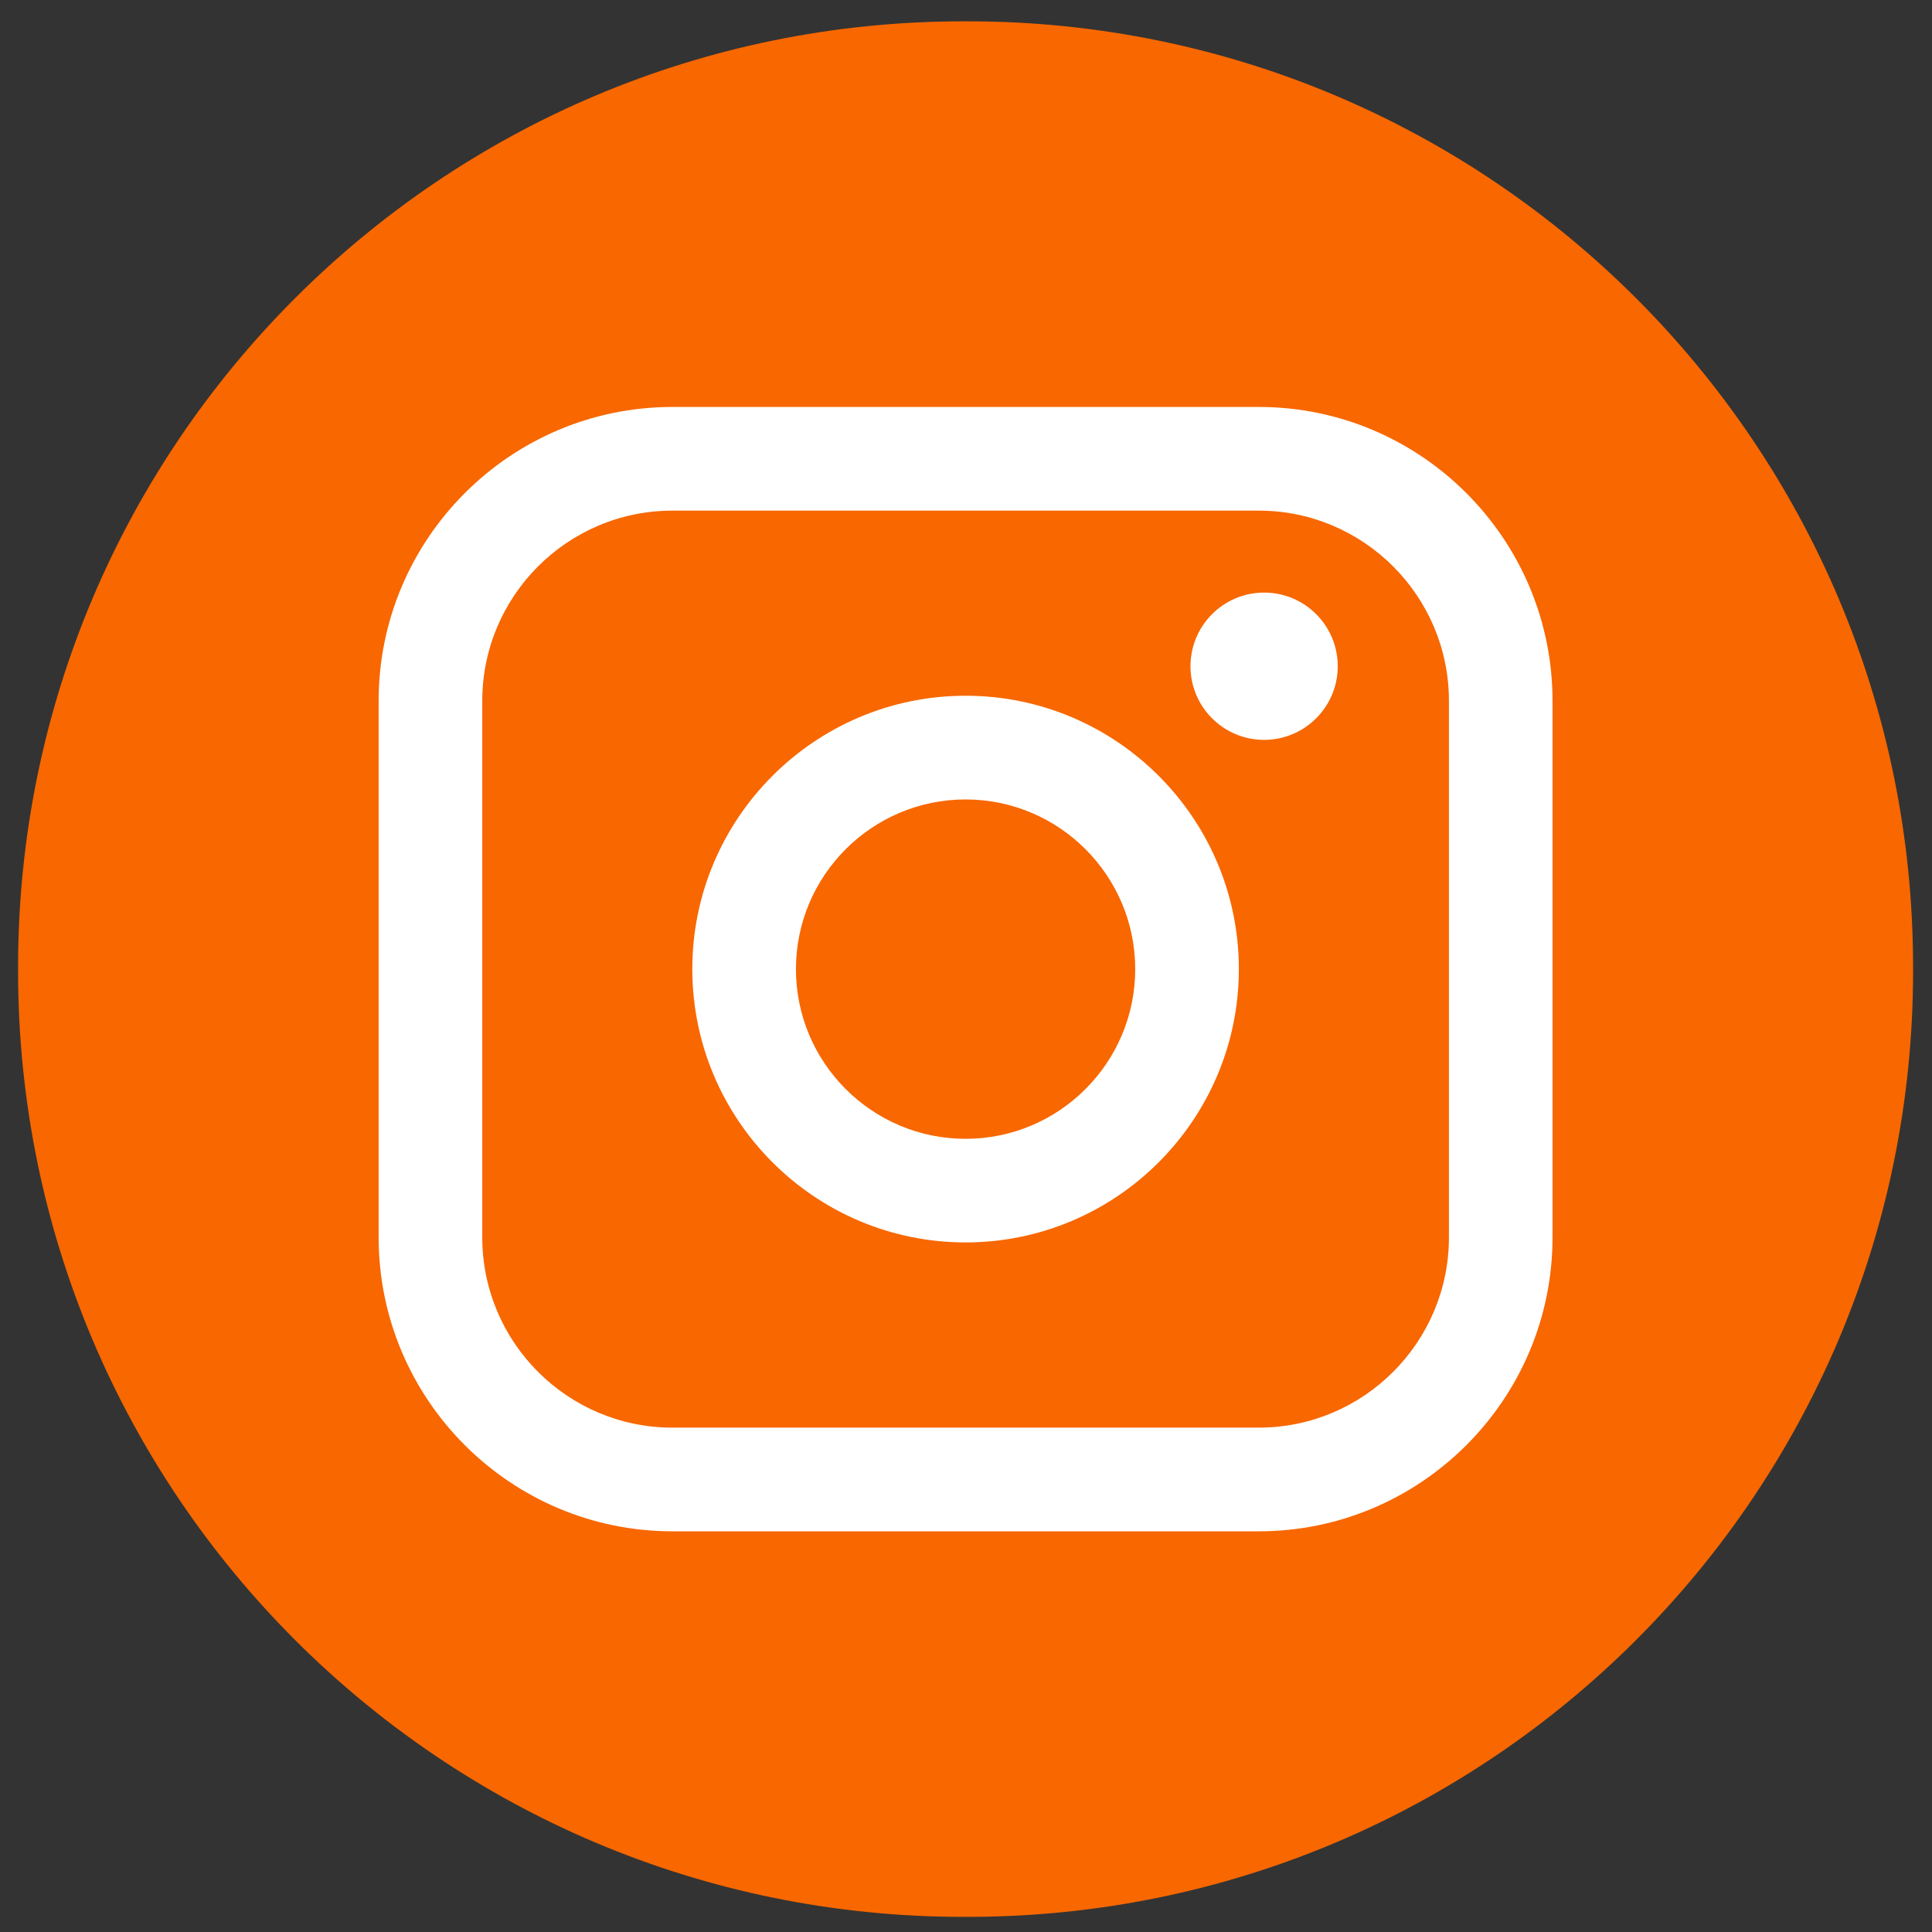
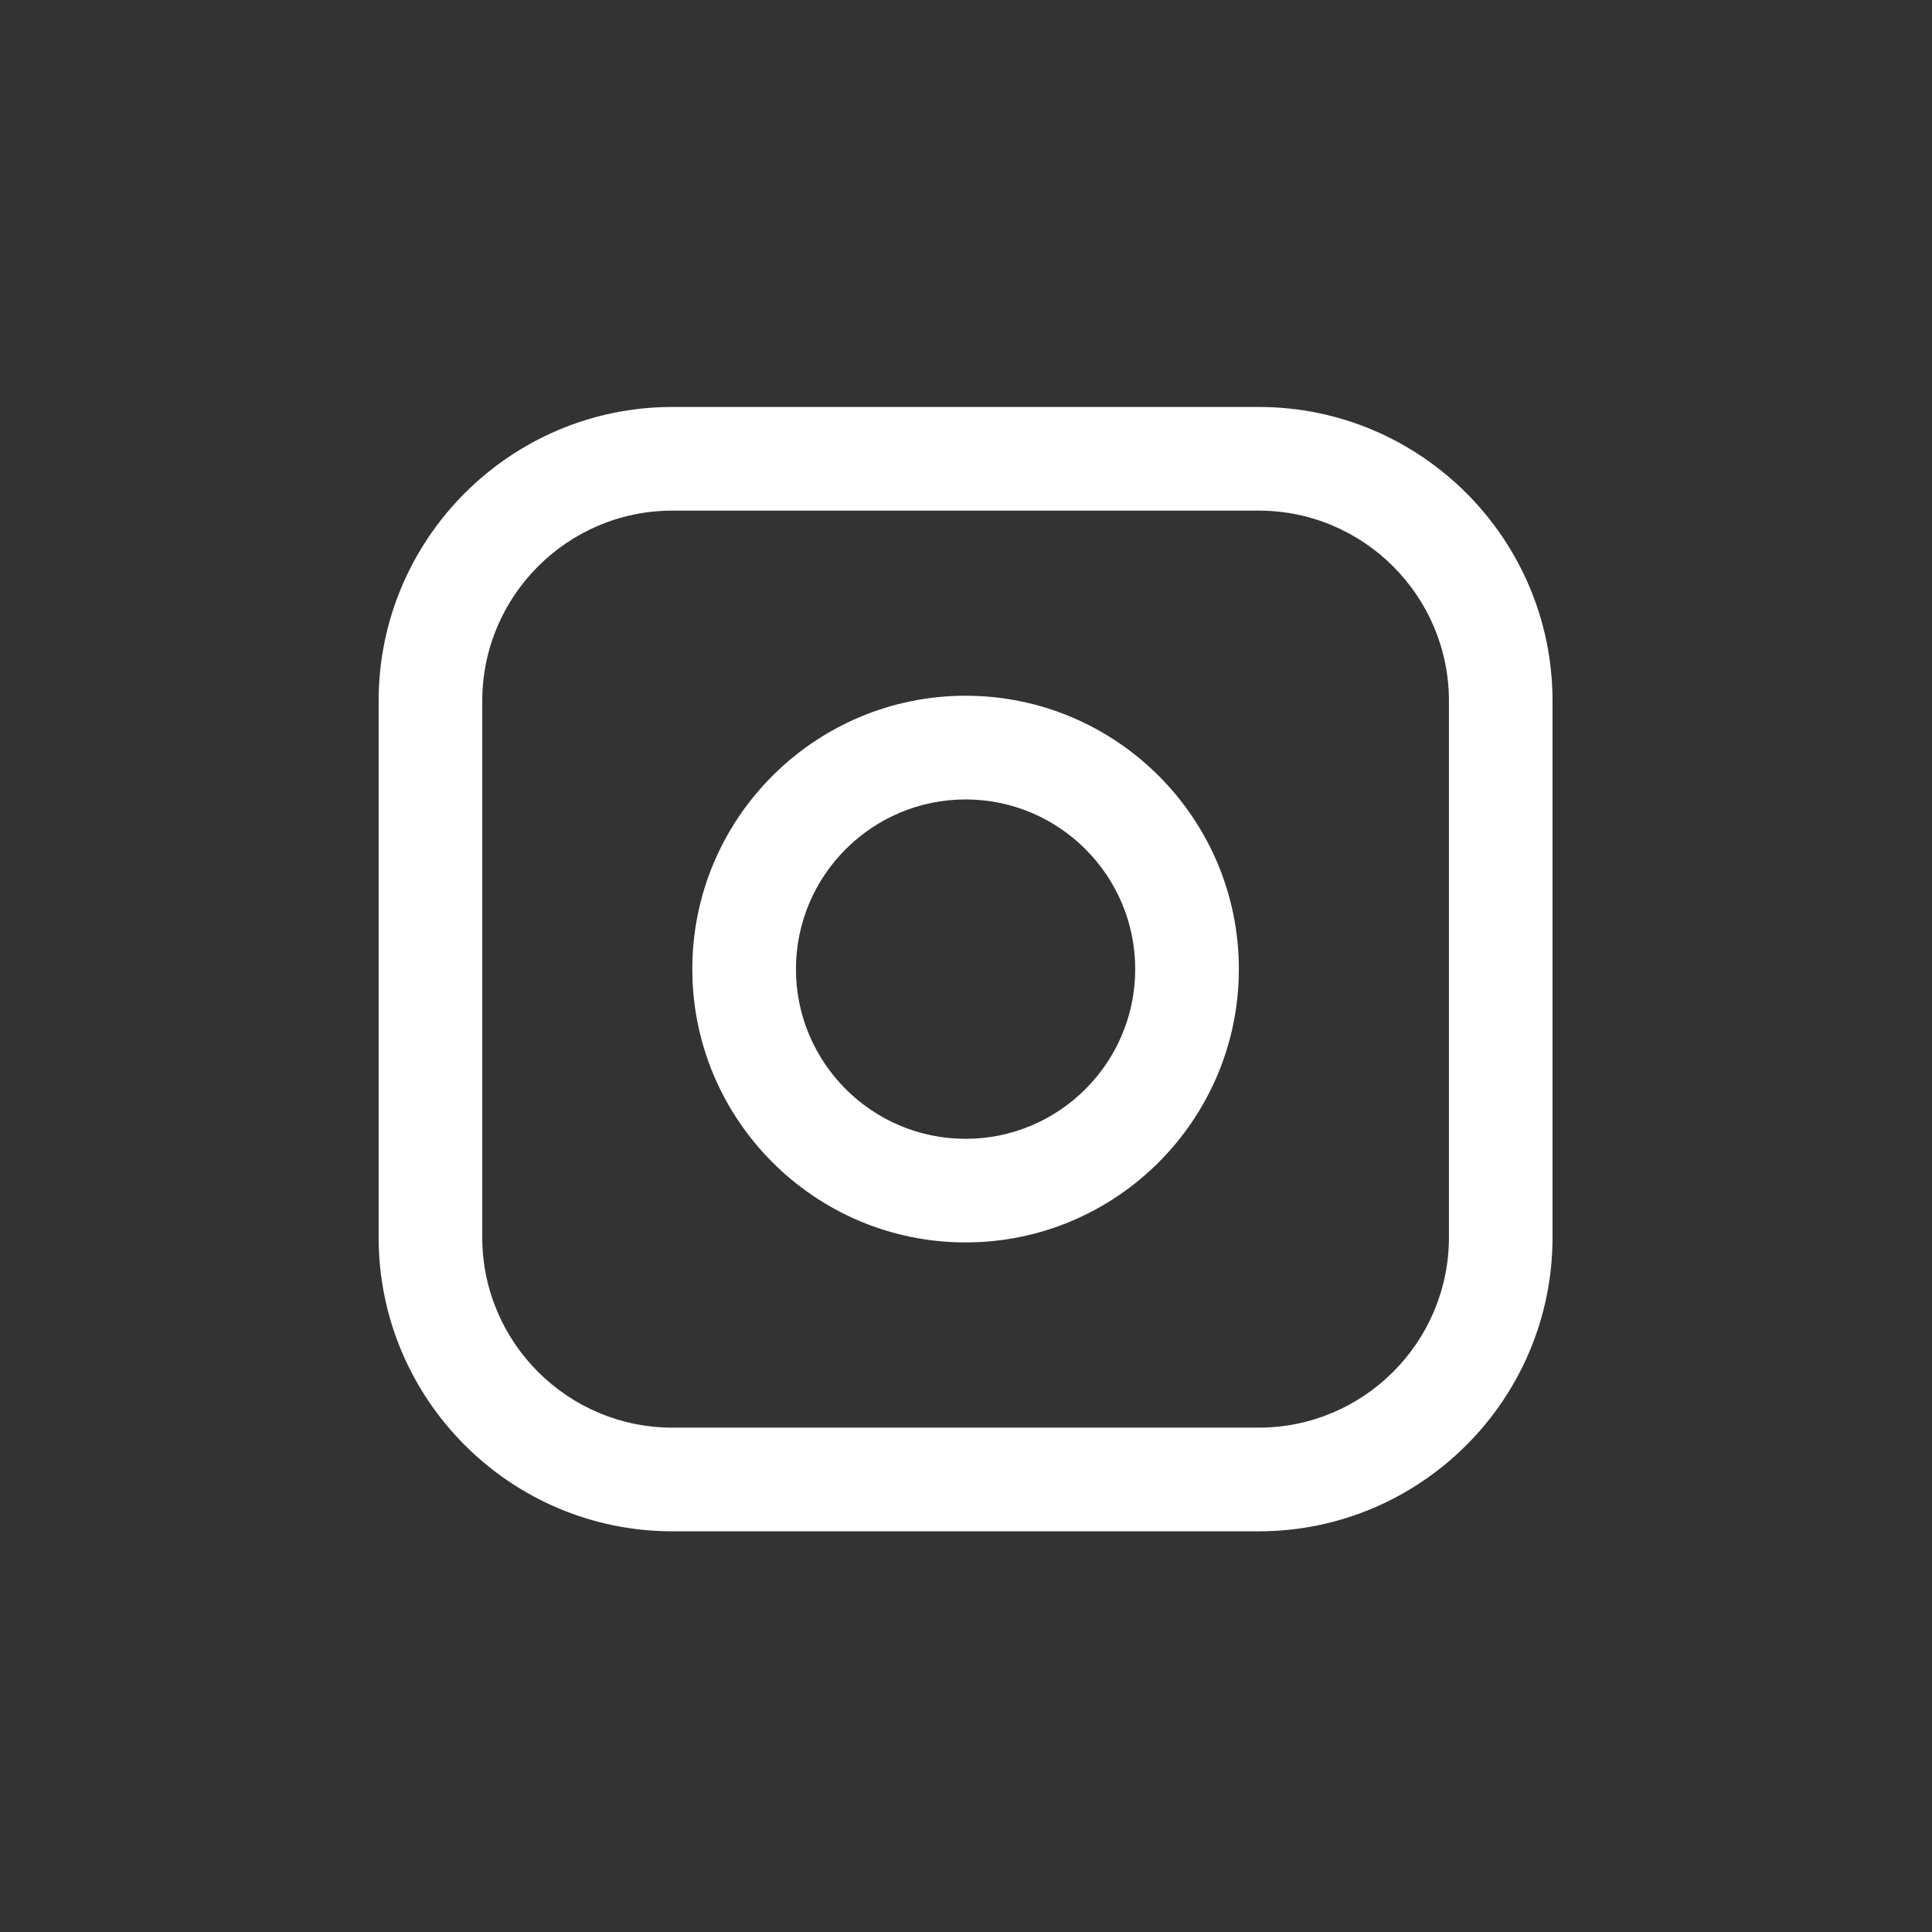
<svg xmlns="http://www.w3.org/2000/svg" width="53" height="53" viewBox="0 0 53 53" fill="none">
  <rect x="0" y="0" width="53" height="53" fill="#333333" stroke="none" />
-   <path d="M26.548 0.585H26.429C12.107 0.585 0.496 12.199 0.496 26.526V26.644C0.496 40.971 12.107 52.585 26.429 52.585H26.548C40.87 52.585 52.481 40.971 52.481 26.644V26.526C52.481 12.199 40.87 0.585 26.548 0.585Z" fill="#F86700" />
  <path d="M34.531 11.164H18.446C14.002 11.164 10.387 14.781 10.387 19.226V33.946C10.387 38.391 14.002 42.008 18.446 42.008H34.531C38.975 42.008 42.59 38.391 42.59 33.946V19.226C42.59 14.781 38.975 11.164 34.531 11.164ZM13.23 19.226C13.23 16.349 15.57 14.008 18.446 14.008H34.531C37.407 14.008 39.748 16.349 39.748 19.226V33.946C39.748 36.823 37.407 39.164 34.531 39.164H18.446C15.57 39.164 13.23 36.823 13.23 33.946V19.226Z" fill="white" />
  <path d="M26.489 34.083C30.621 34.083 33.985 30.72 33.985 26.584C33.985 22.449 30.623 19.086 26.489 19.086C22.354 19.086 18.992 22.449 18.992 26.584C18.992 30.72 22.354 34.083 26.489 34.083ZM26.489 21.931C29.055 21.931 31.142 24.019 31.142 26.586C31.142 29.153 29.055 31.241 26.489 31.241C23.922 31.241 21.835 29.153 21.835 26.586C21.835 24.019 23.922 21.931 26.489 21.931Z" fill="white" />
-   <path d="M34.678 20.297C35.791 20.297 36.698 19.392 36.698 18.277C36.698 17.162 35.793 16.256 34.678 16.256C33.563 16.256 32.658 17.162 32.658 18.277C32.658 19.392 33.563 20.297 34.678 20.297Z" fill="white" />
</svg>